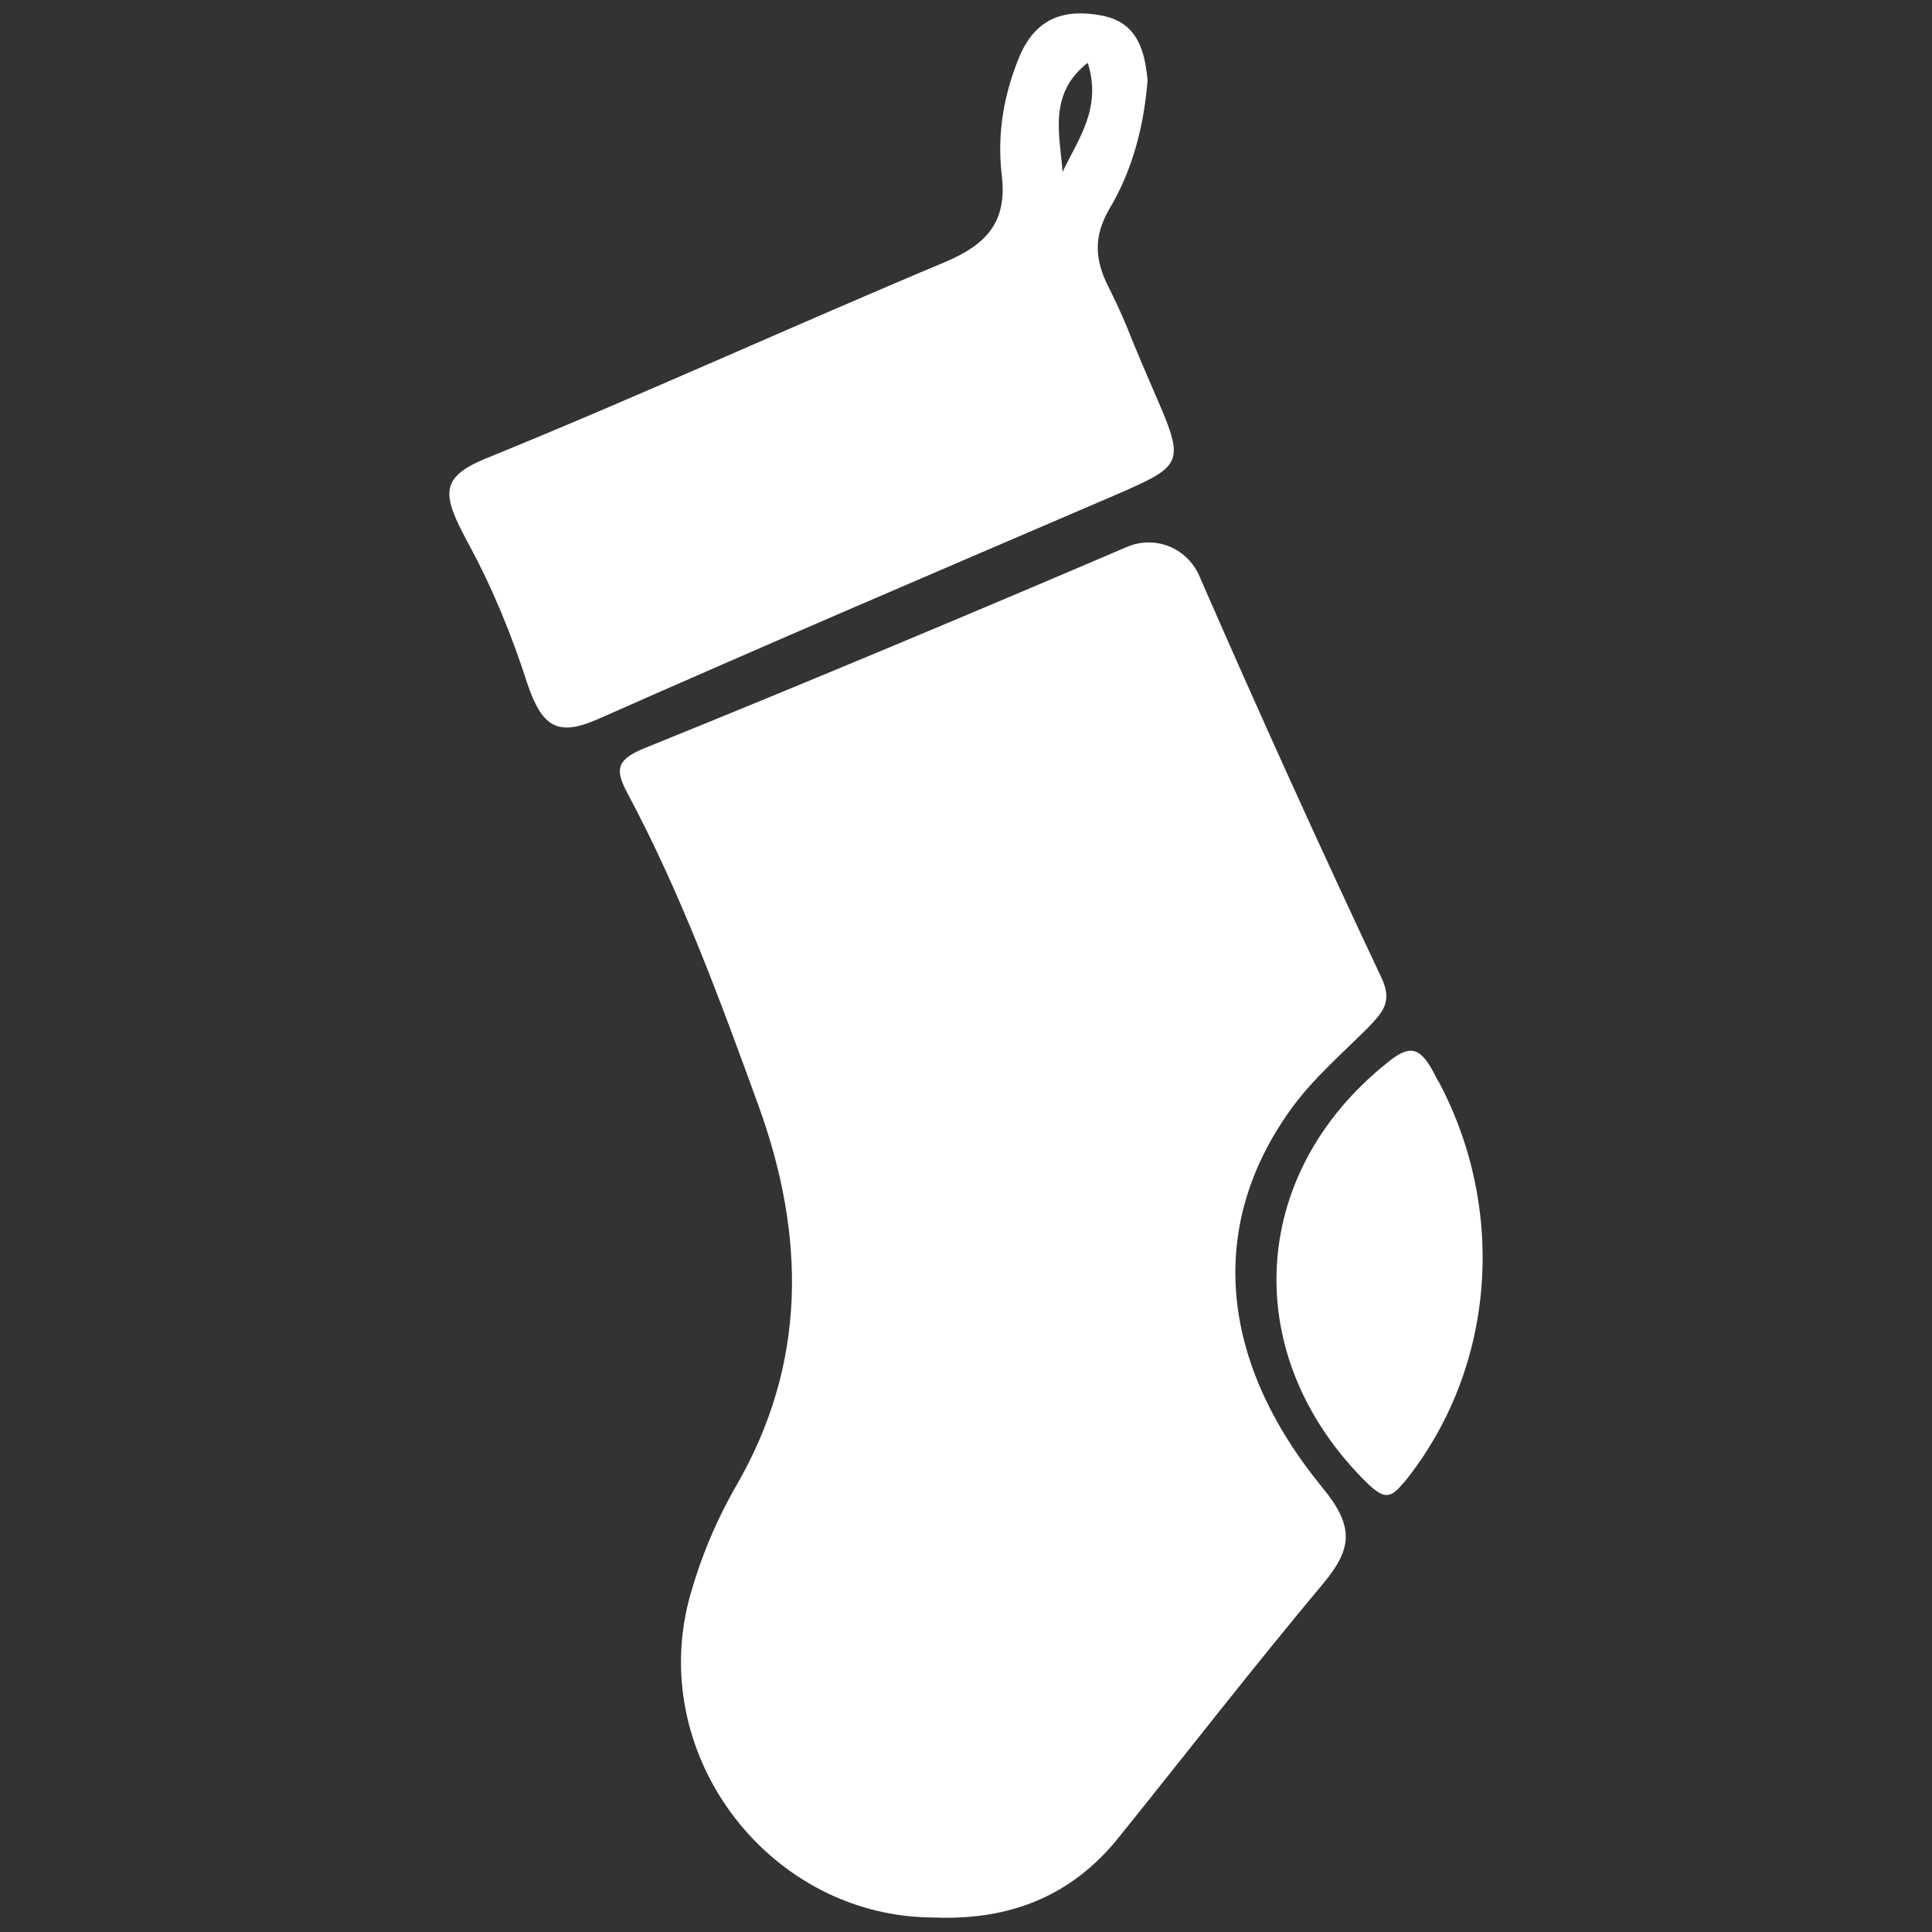
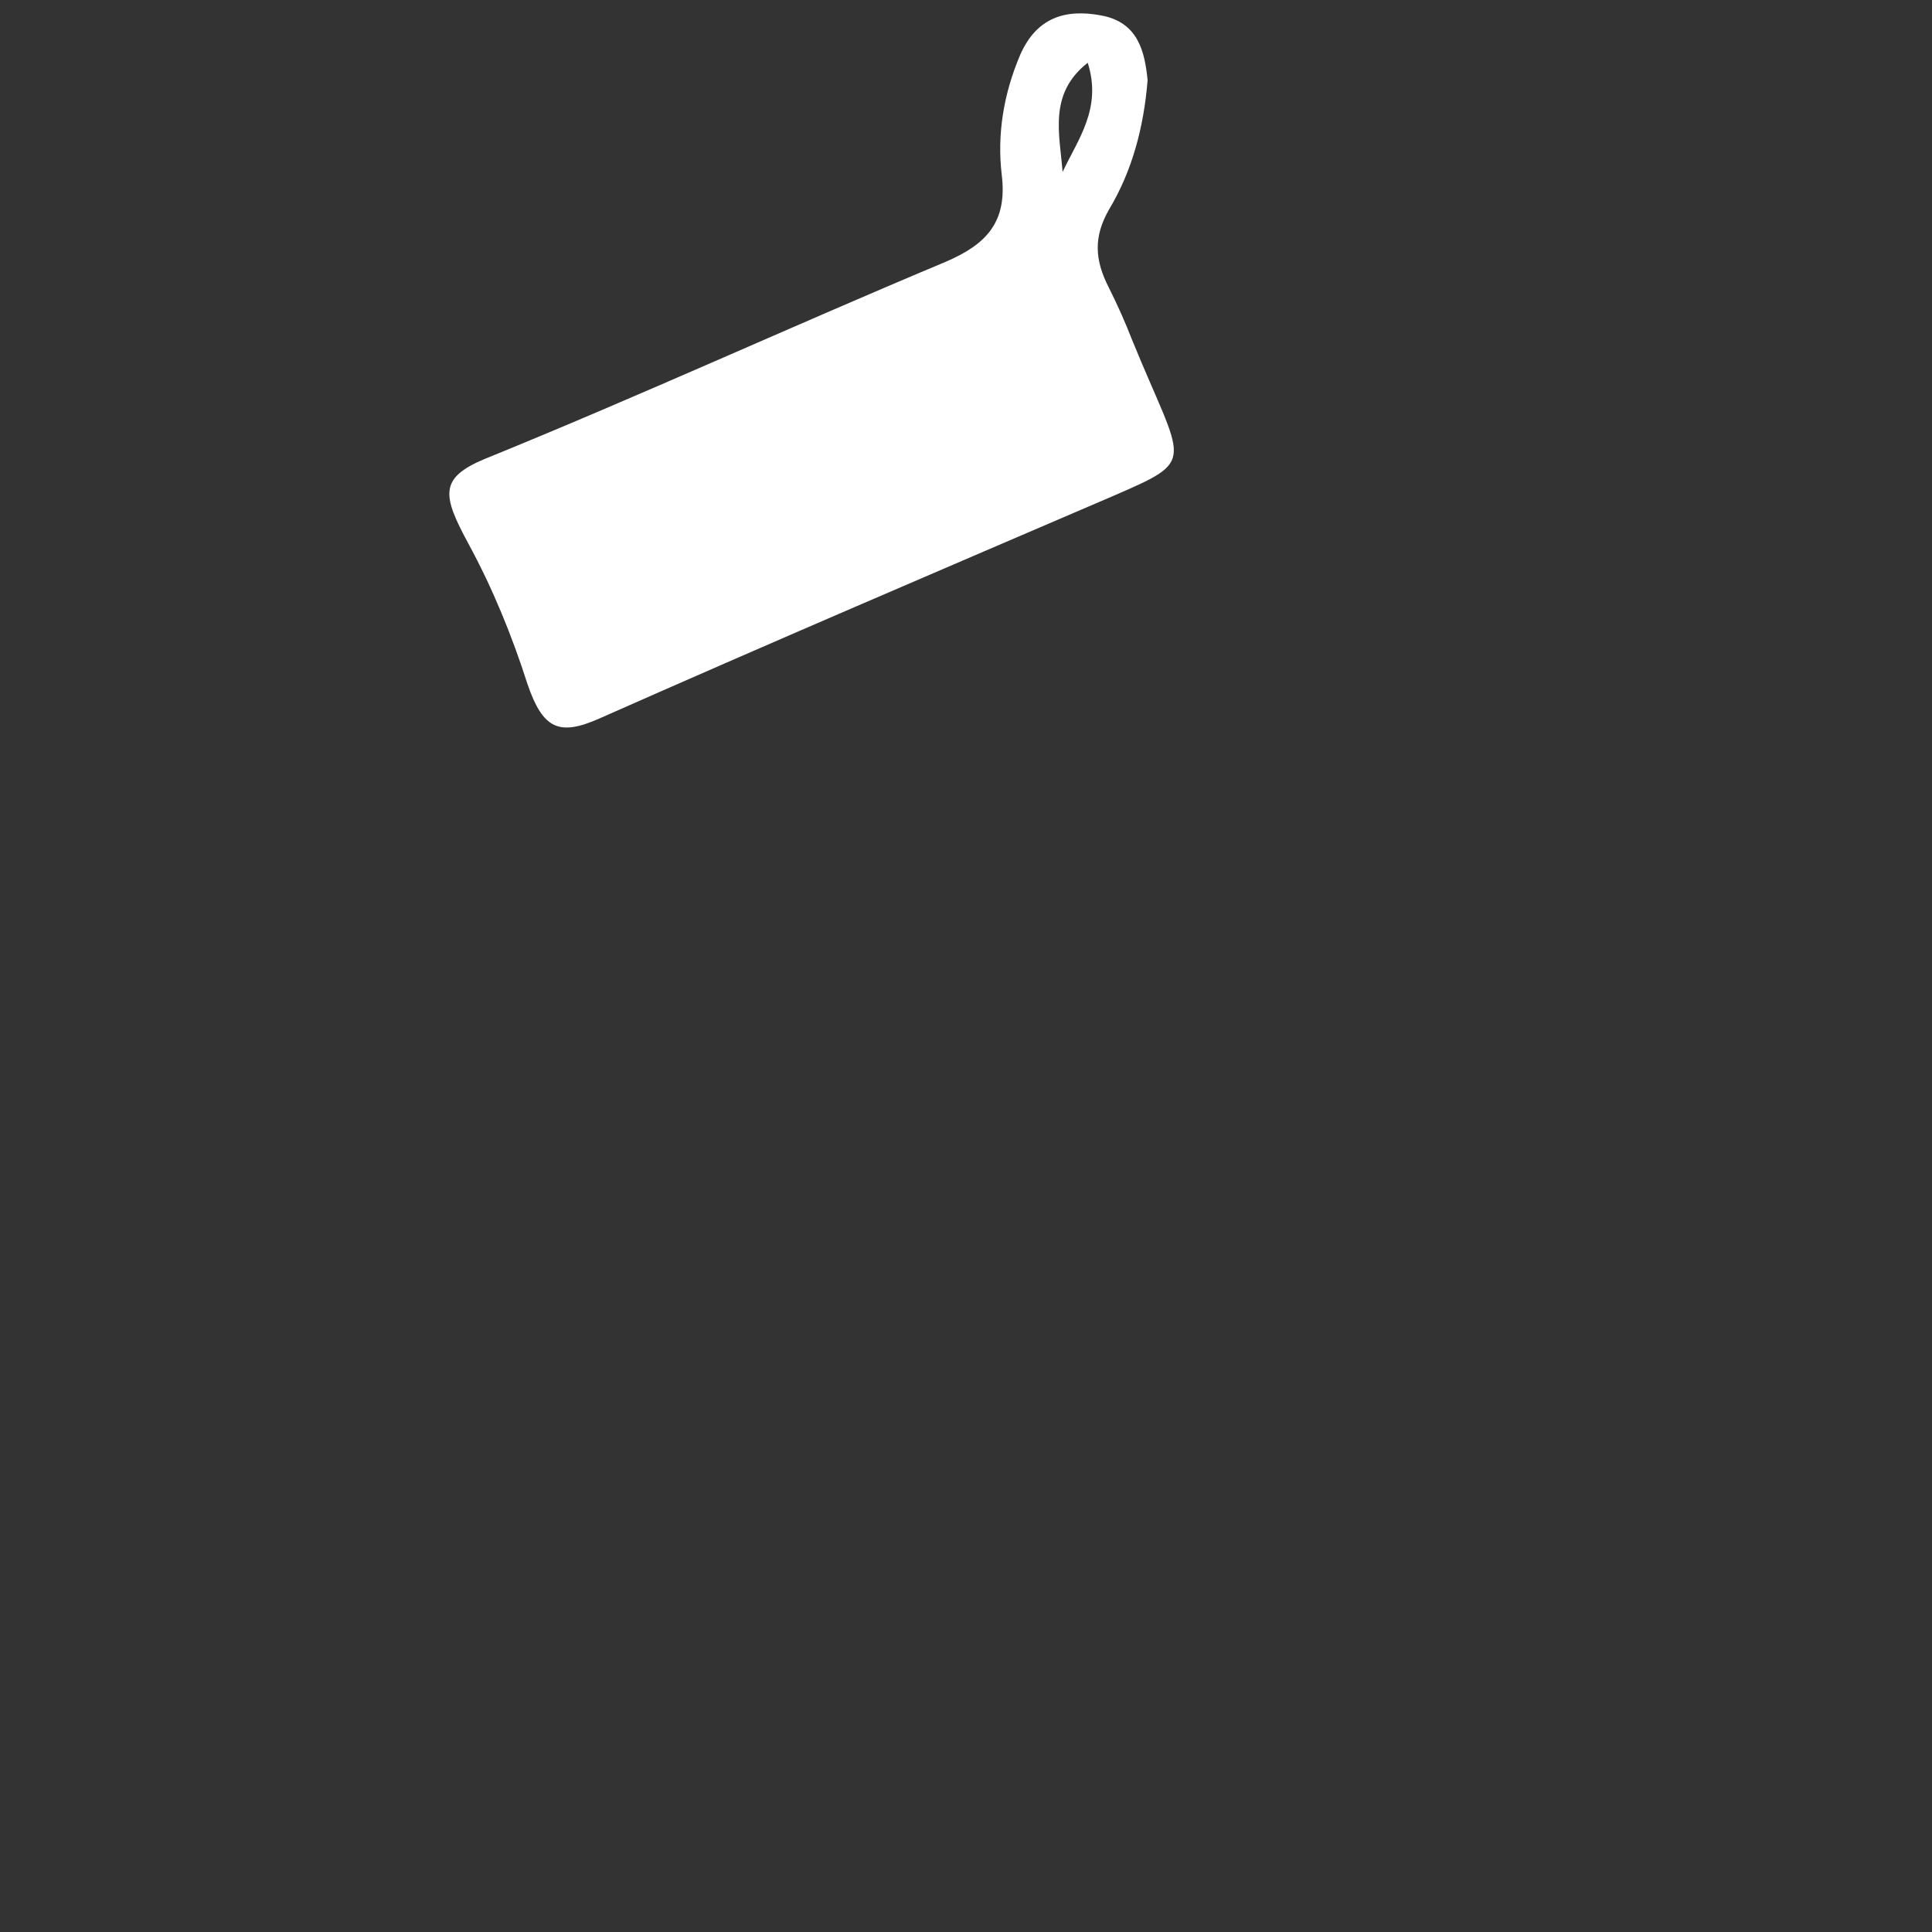
<svg xmlns="http://www.w3.org/2000/svg" version="1.1" id="Layer_1" x="0px" y="0px" viewBox="0 0 200 200" style="enable-background:new 0 0 200 200;" xml:space="preserve">
  <rect x="0" y="0" width="200" height="200" fill="#333333" stroke="none" />
  <style type="text/css">
	.st0{fill:#FFFFFF;}
</style>
  <g>
-     <path id="XMLID_00000179612299576017403960000016133610880968110494_" class="st0" d="M96.7,198.5c-16.8,0-29.6-16.4-25.4-32.8   c1.1-4.1,2.7-8,4.8-11.7c7.5-12.8,7.3-26.1,2.4-39.6c-4-11-8-21.9-13.5-32.2c-1.3-2.4-1.3-3.5,1.6-4.7   c16.8-6.8,33.5-13.8,50.1-20.9c2.9-1.2,6.1,0.1,7.4,2.9c6.1,14,12.4,27.9,18.9,41.7c1.2,2.5,0.1,3.6-1.3,5.1   c-2.7,2.7-5.7,5.3-7.9,8.3c-8.8,12-7.8,26.1,3.1,39.4c3.3,4,3.1,6.3,0.1,9.9c-7.2,8.6-14.1,17.5-21.1,26.2   C110.9,196.4,104.4,198.8,96.7,198.5z" />
    <path id="XMLID_00000143586377904764466990000011810065571447998851_" class="st0" d="M118.8,8.3c-0.4,4.9-1.6,9.4-4,13.4   c-1.6,2.8-1.5,5.2,0,8.1c0.9,1.8,1.7,3.6,2.4,5.4c5.3,13,6.9,12.3-2.1,16.2C97.4,59,79.6,66.6,62,74.4c-4.1,1.8-5.8,1.1-7.4-3.6   c-1.6-5-3.6-9.9-6.1-14.5c-2.7-5-3.1-6.8,1.7-8.8c16-6.5,31.7-13.7,47.7-20.4c4.2-1.8,6.4-4.1,5.8-9c-0.5-4.2,0.2-8.4,1.9-12.4   c1.7-3.9,4.7-4.8,8.4-4.1C117.8,2.3,118.5,5.3,118.8,8.3z M110,17.8c1.6-3.4,4.1-6.6,2.6-11.3C108.5,9.7,109.7,13.9,110,17.8z" />
-     <path id="XMLID_00000125565685459556743020000014469064658536281507_" class="st0" d="M149,112.1c7,13.3,5.8,29.6-3.6,41.3   c-0.1,0.1-0.1,0.1-0.2,0.2c-1.3,1.6-2,1.5-3.6,0c-13.3-13-12.5-31.9,1.9-43.5c2.3-1.9,3.4-1.9,4.9,0.9   C148.6,111.4,148.8,111.8,149,112.1z" />
  </g>
</svg>